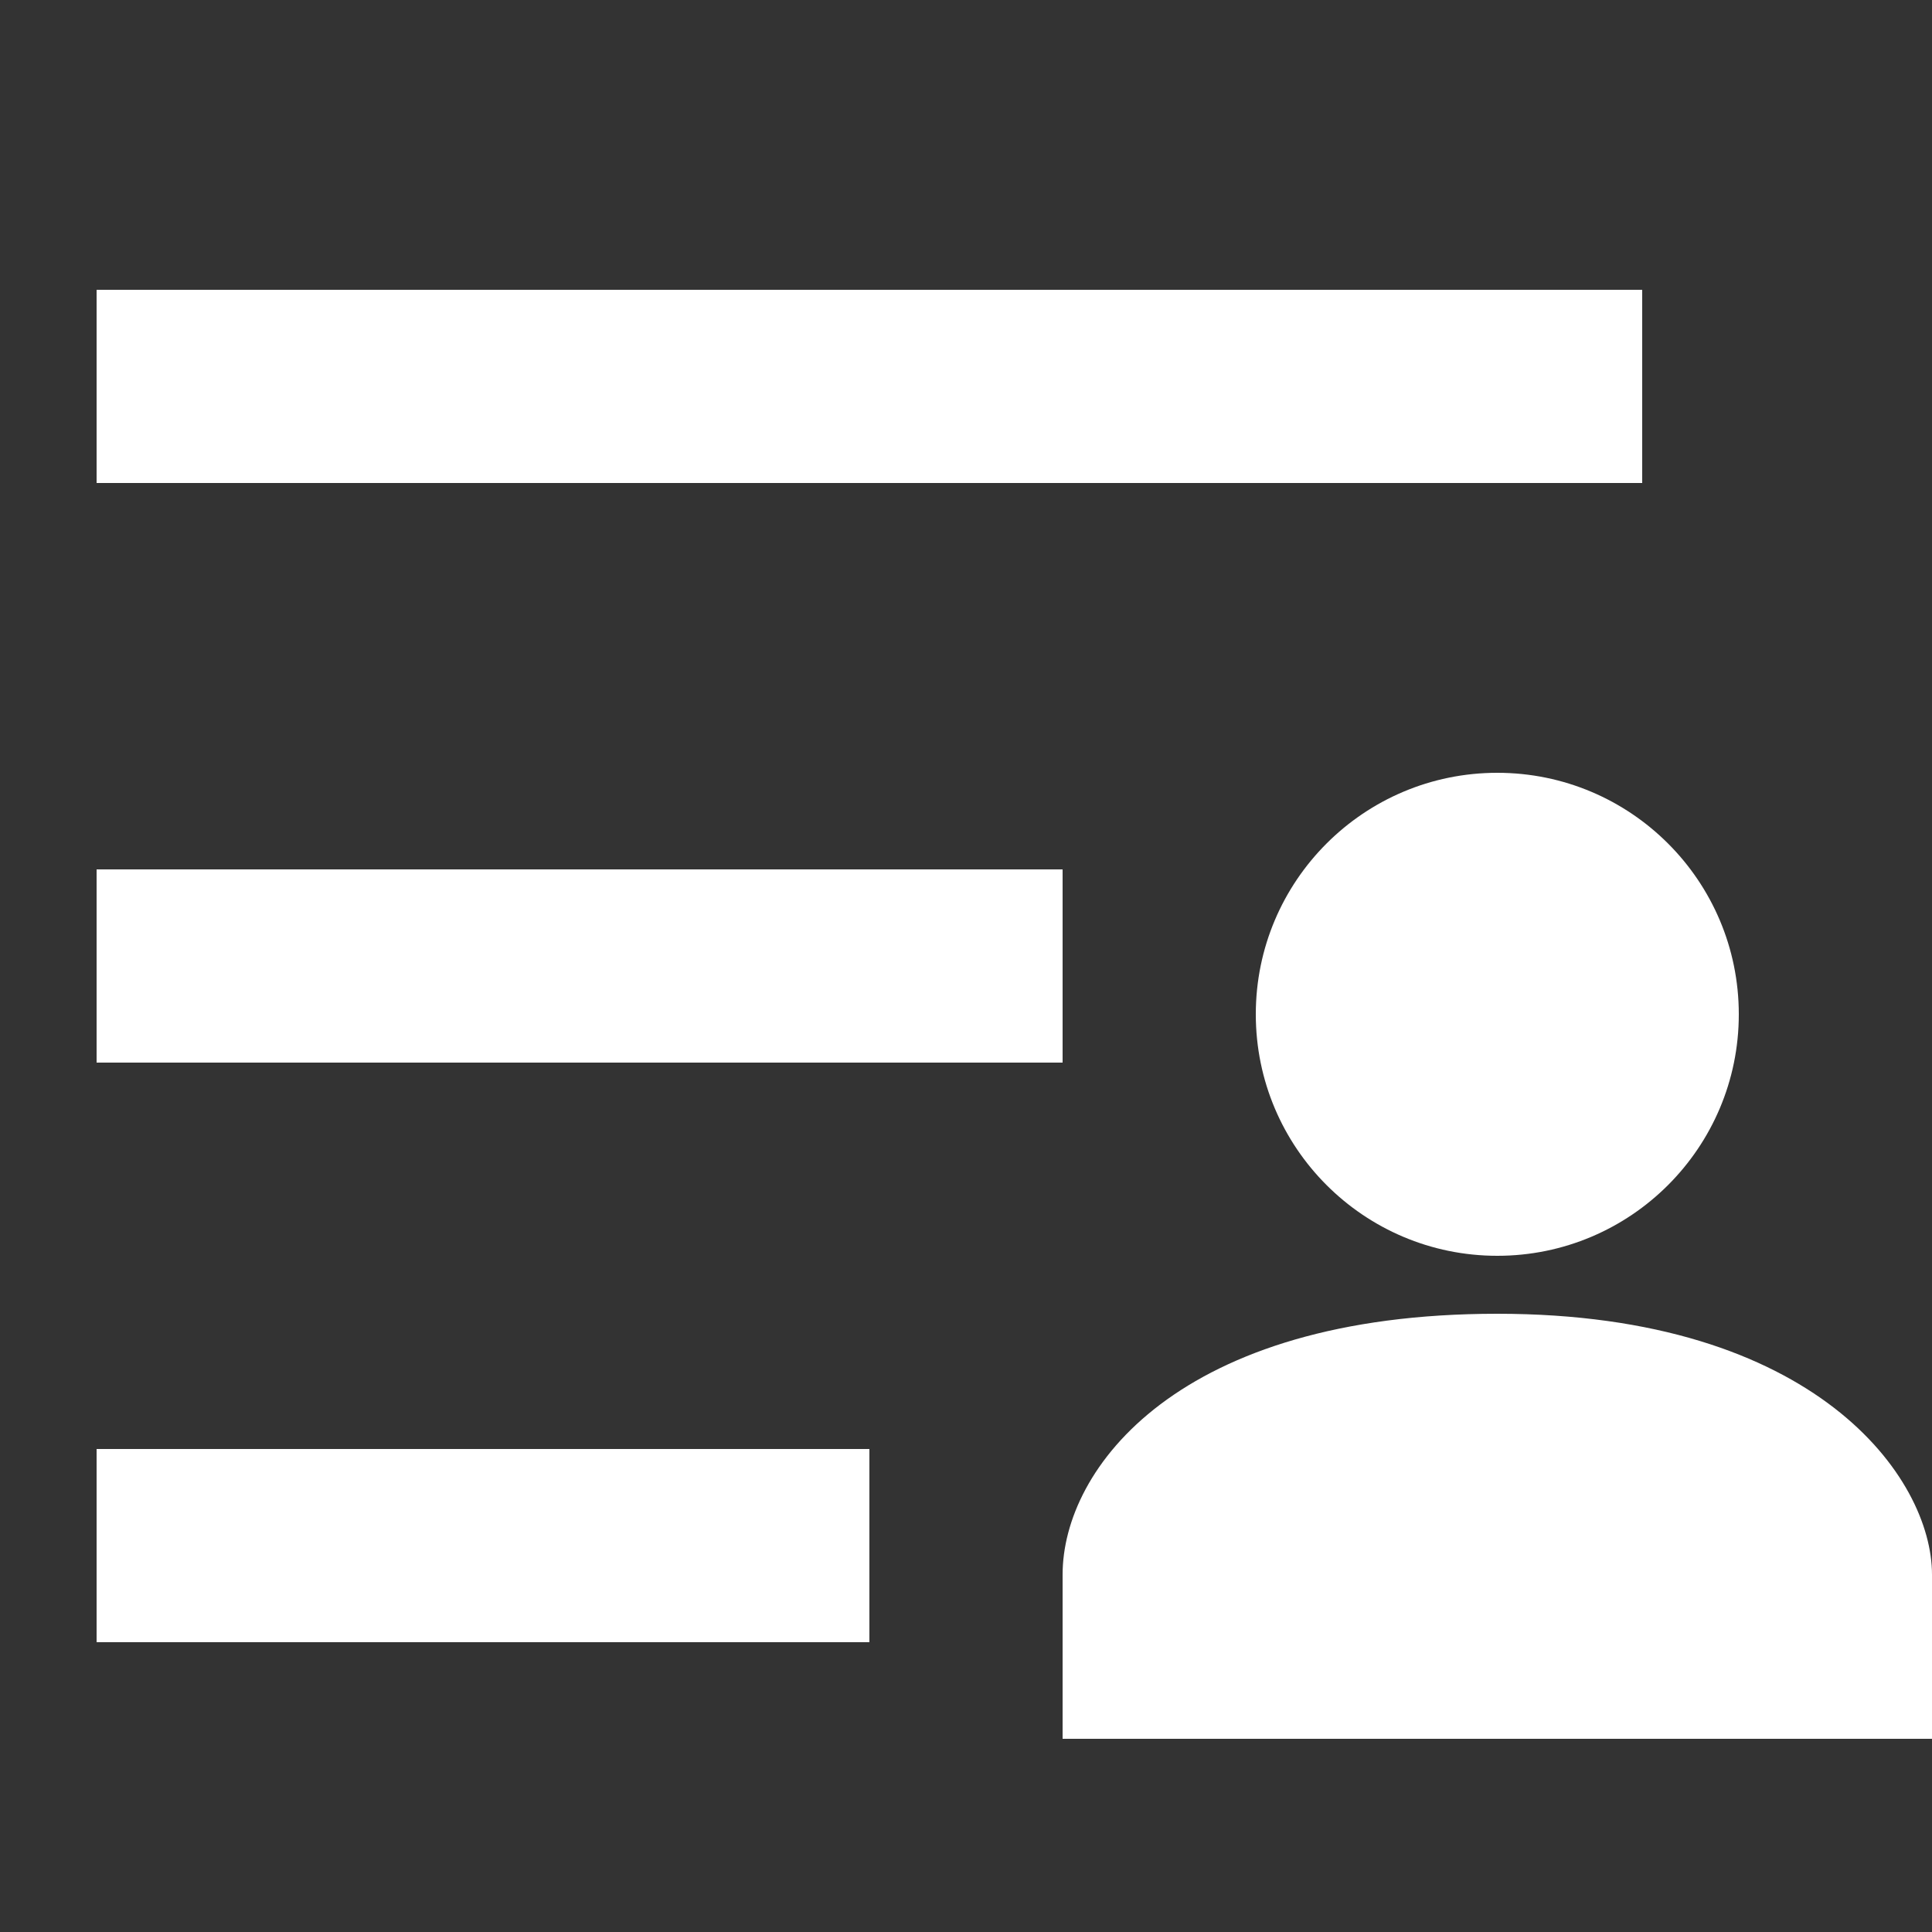
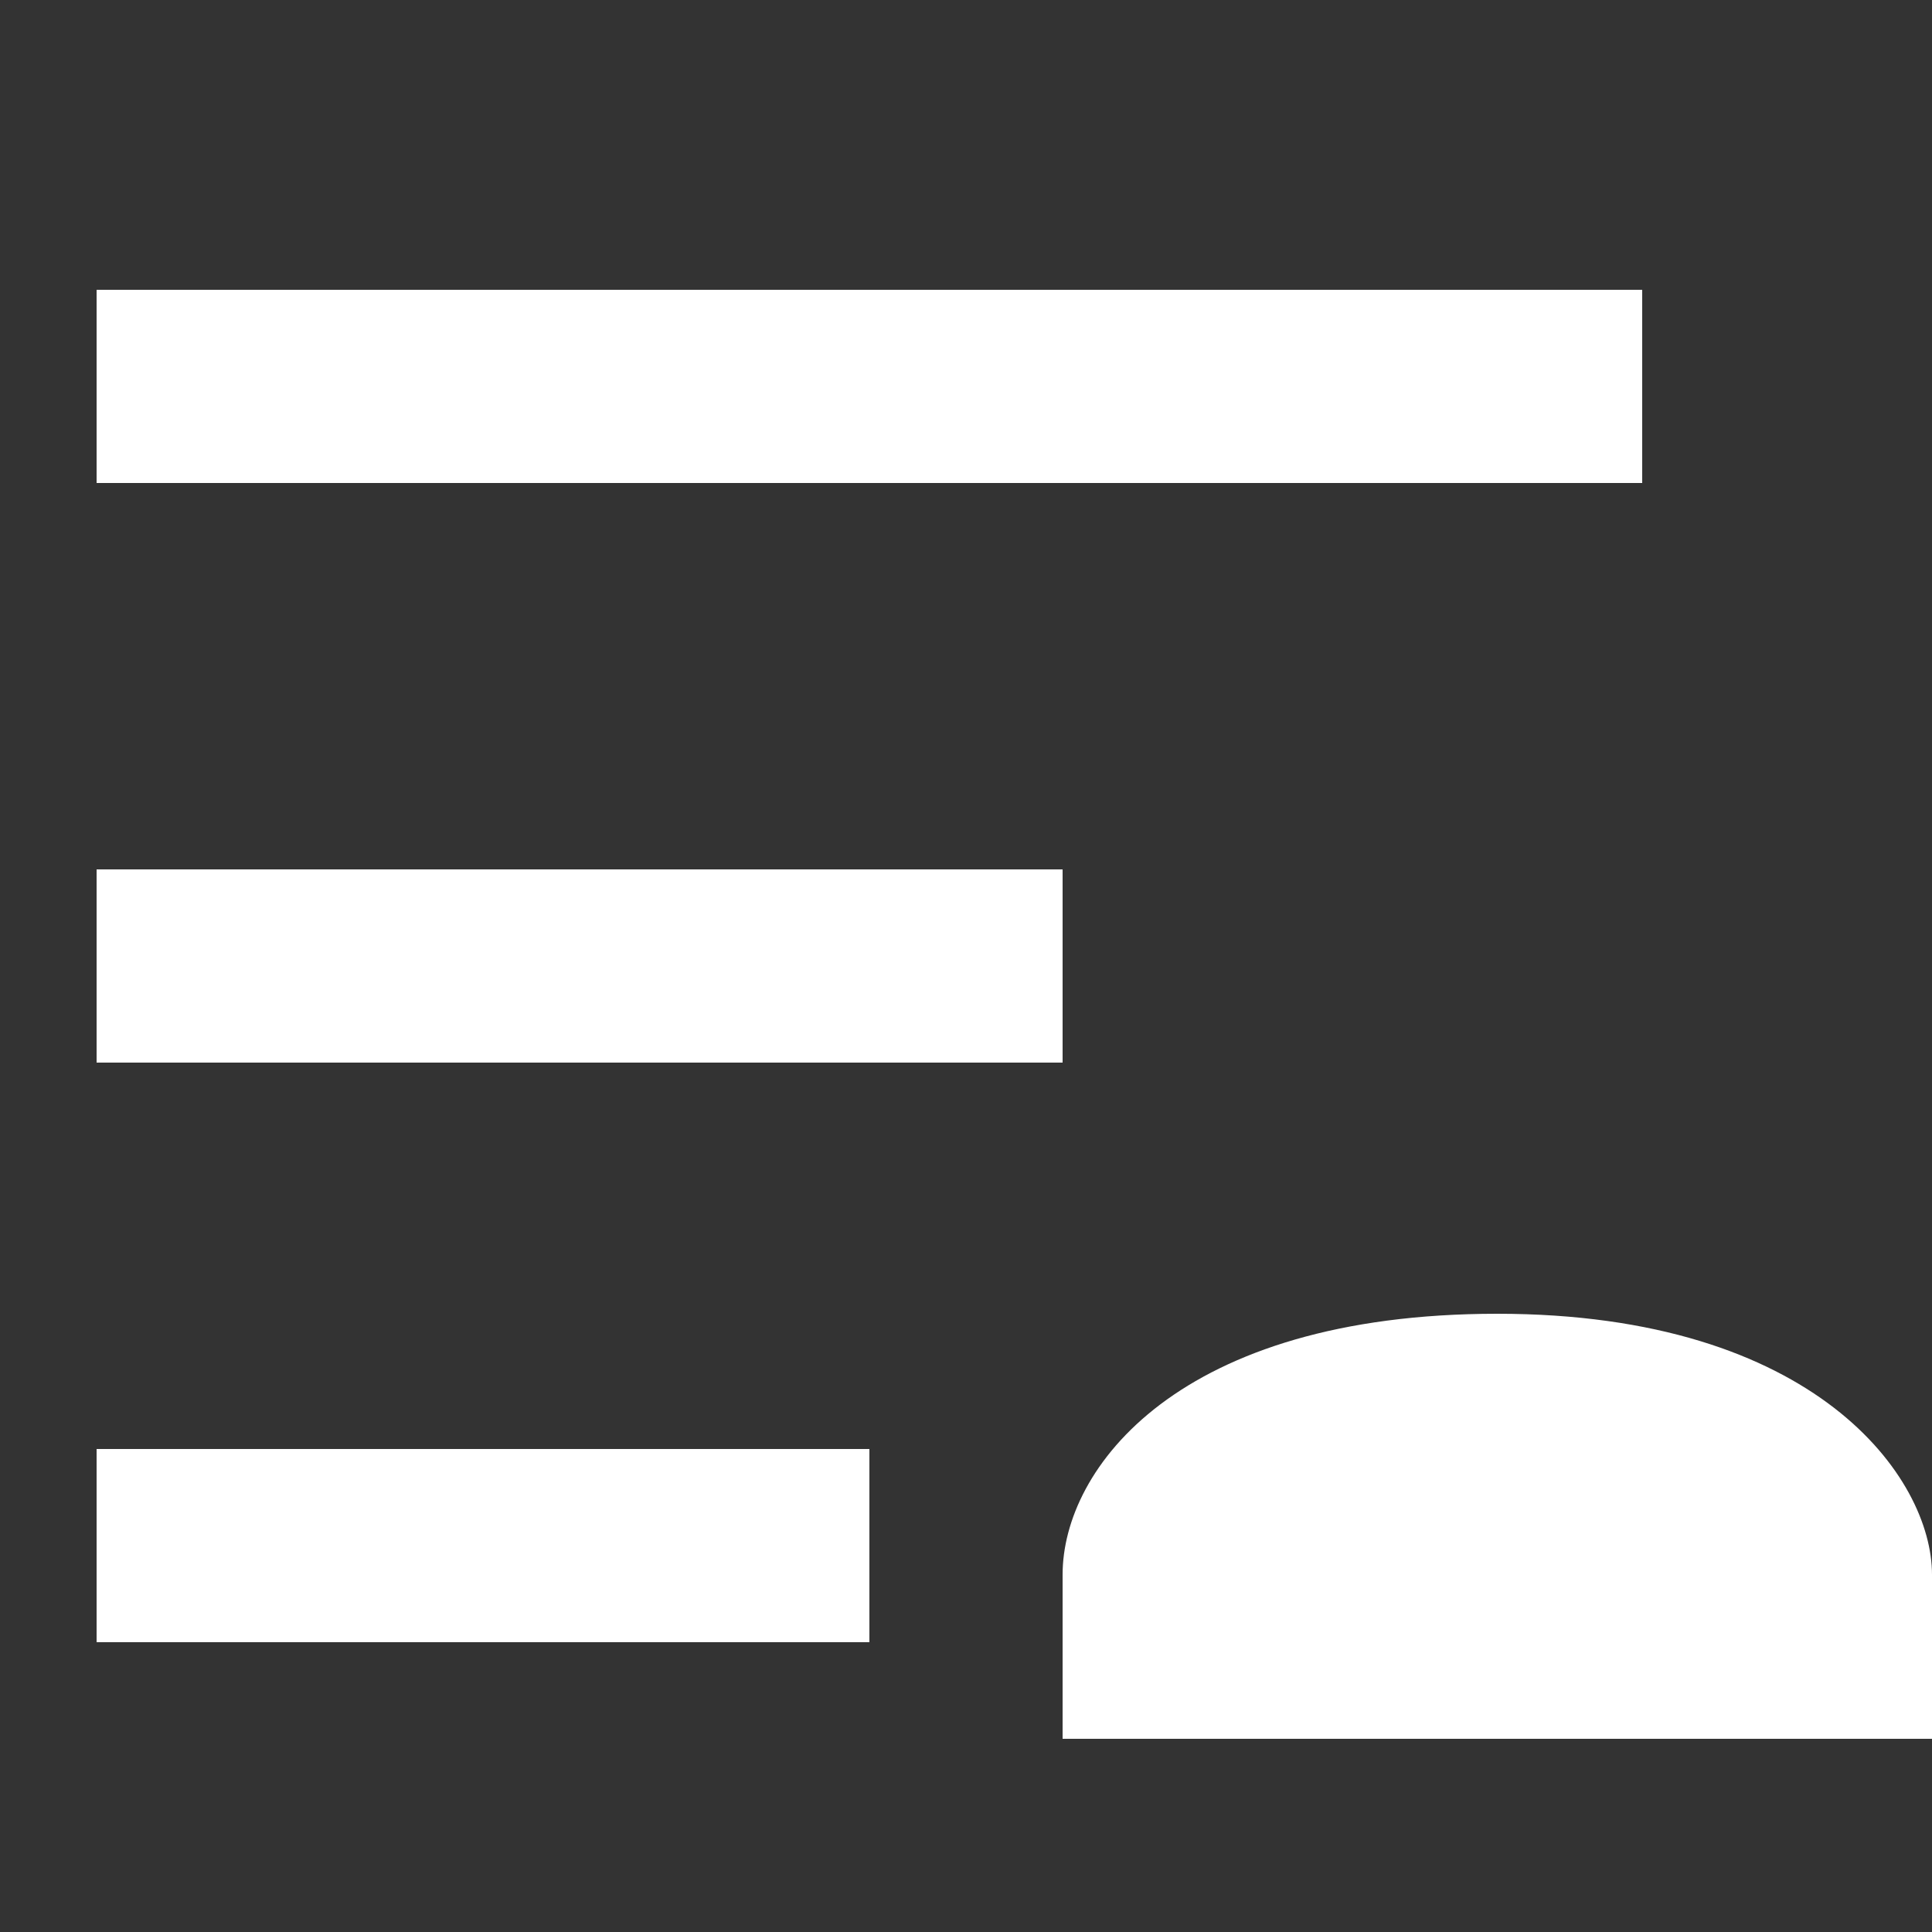
<svg xmlns="http://www.w3.org/2000/svg" width="34" height="34" viewBox="0 0 34 34" fill="none">
  <rect x="0" y="0" width="34" height="34" fill="#333333" stroke="none" />
-   <path d="M26.35 22.1C28.697 22.1 30.6 20.197 30.6 17.85C30.6 15.503 28.697 13.6 26.35 13.6C24.003 13.6 22.1 15.503 22.1 17.85C22.1 20.197 24.003 22.1 26.35 22.1Z" fill="white" />
  <path d="M1.7 25.5H15.3V28.9H1.7V25.5ZM1.7 15.3H18.7V18.7H1.7V15.3ZM1.7 5.1H28.9V8.5H1.7V5.1ZM26.35 23.12C20.74 23.12 18.7 25.84 18.7 27.71V30.6H34V27.71C34 26.01 31.96 23.12 26.35 23.12Z" fill="white" />
</svg>